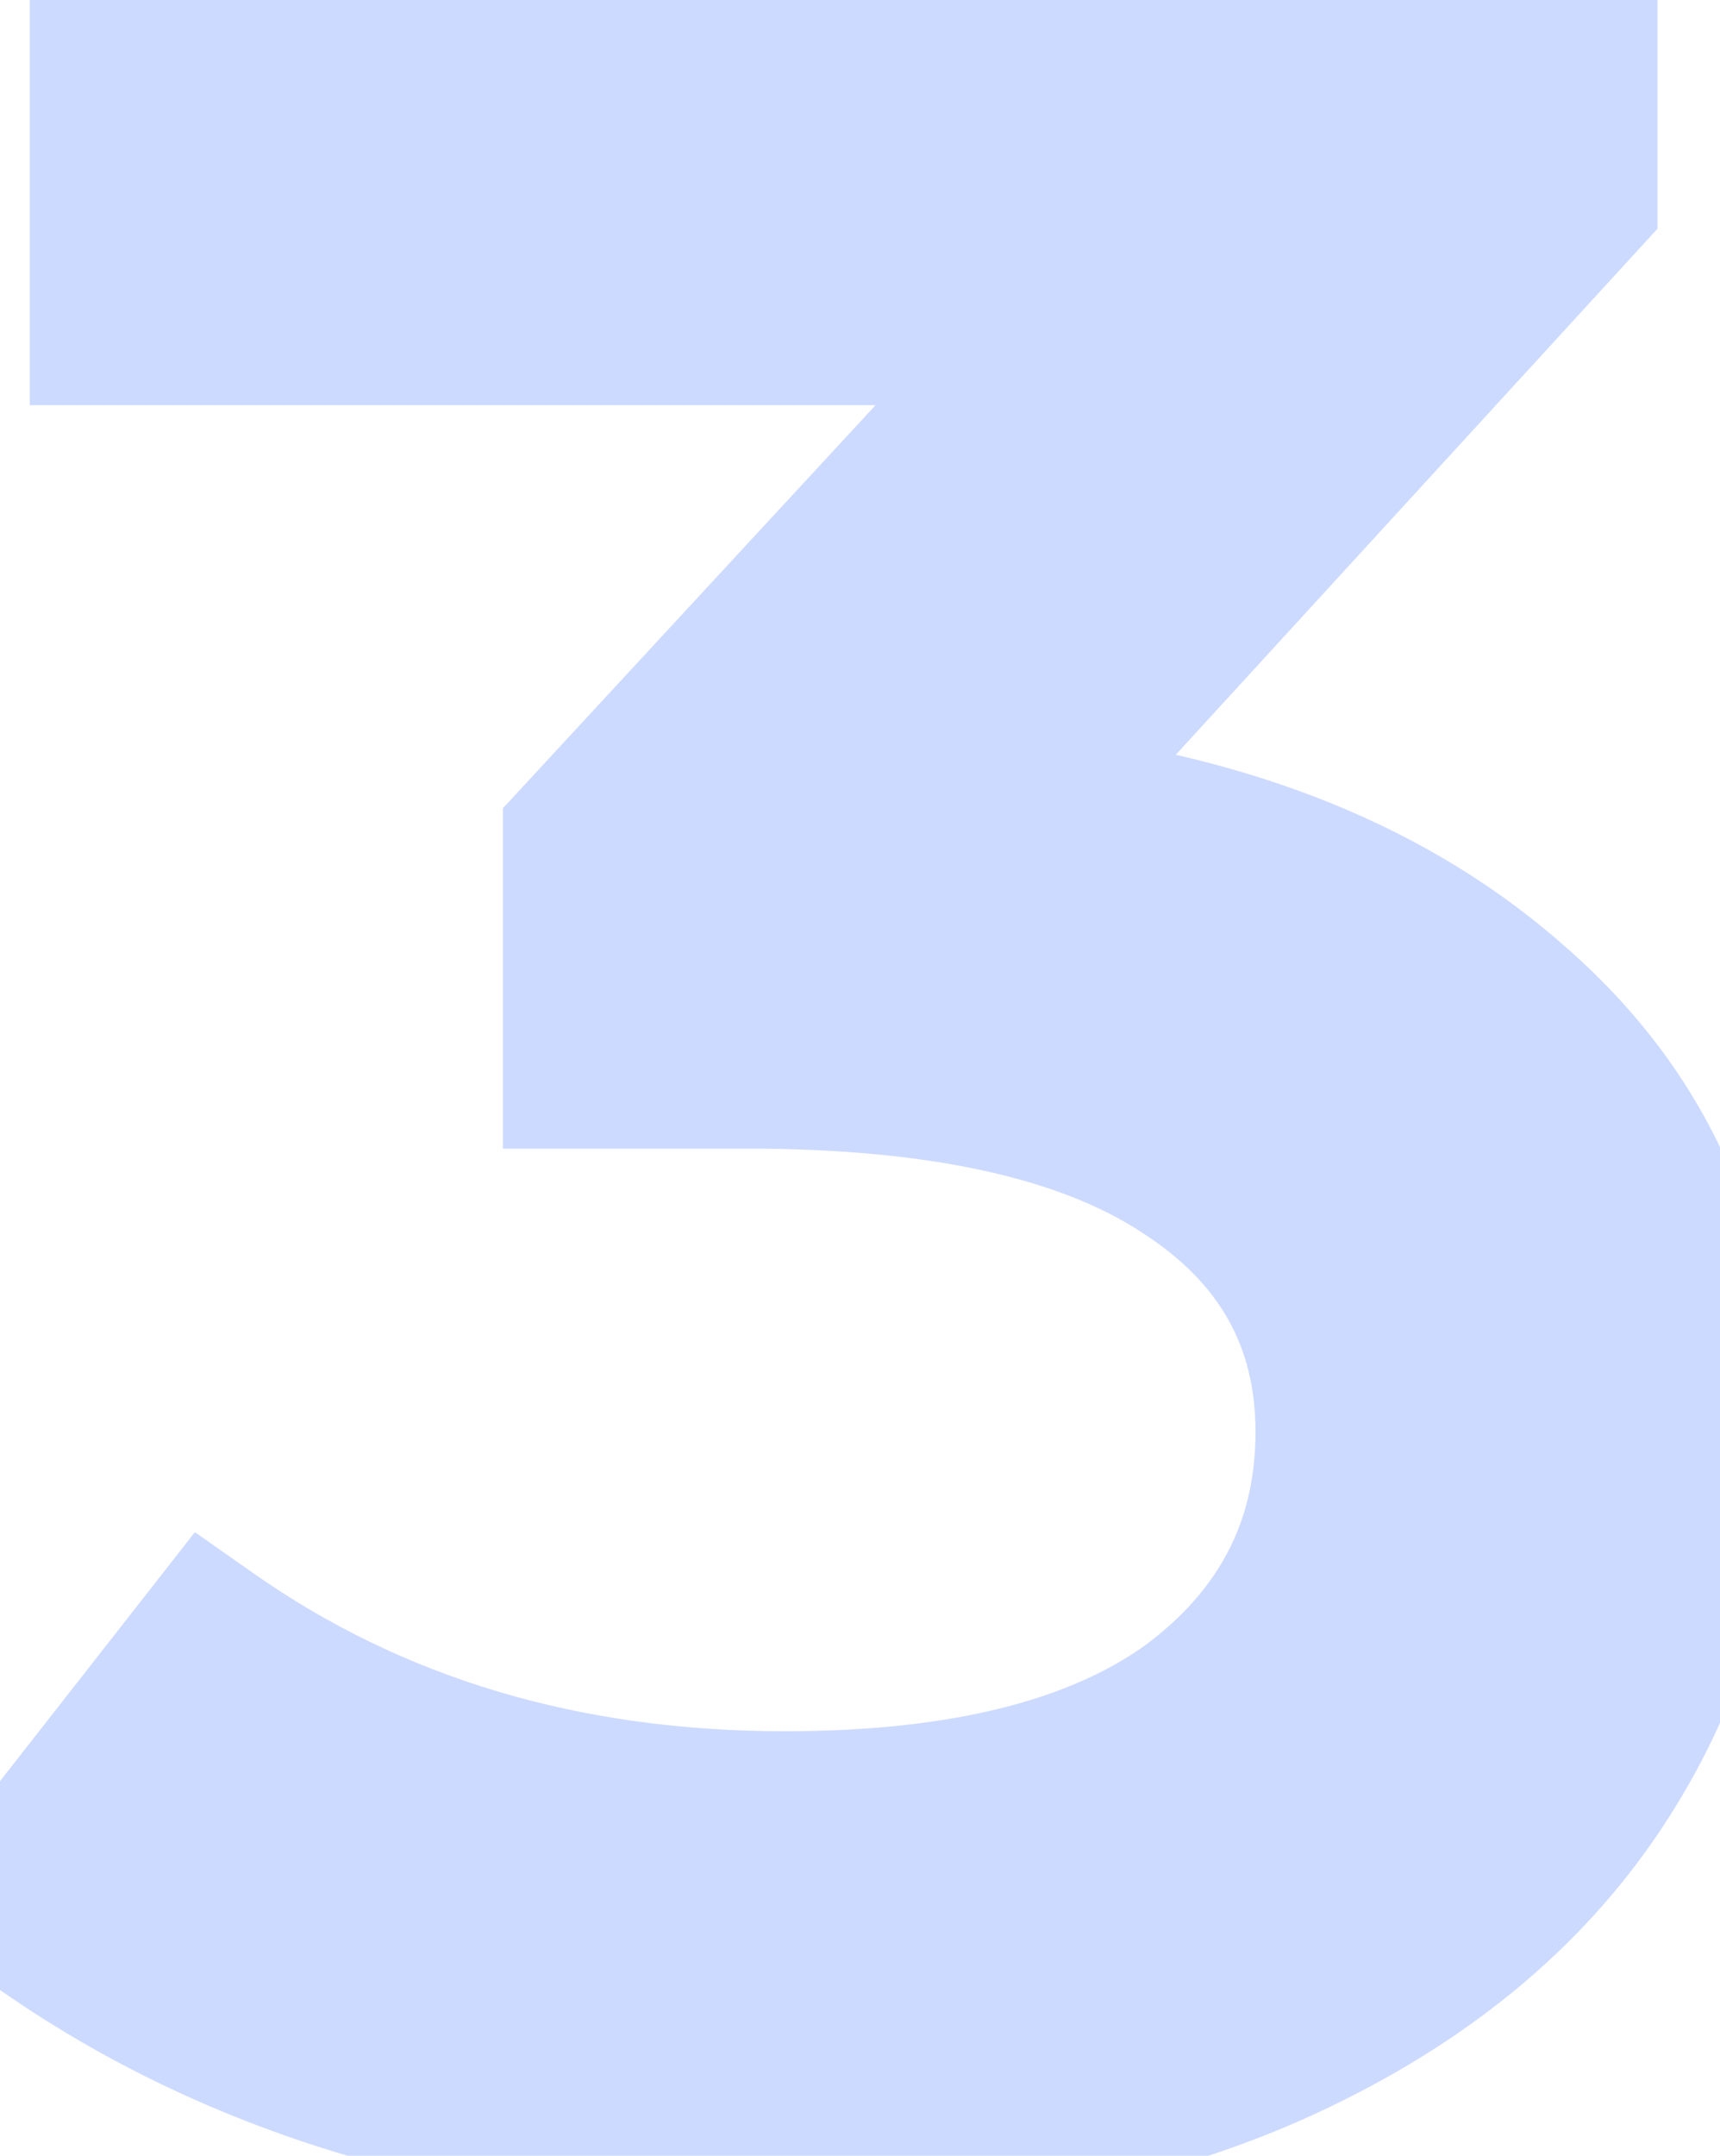
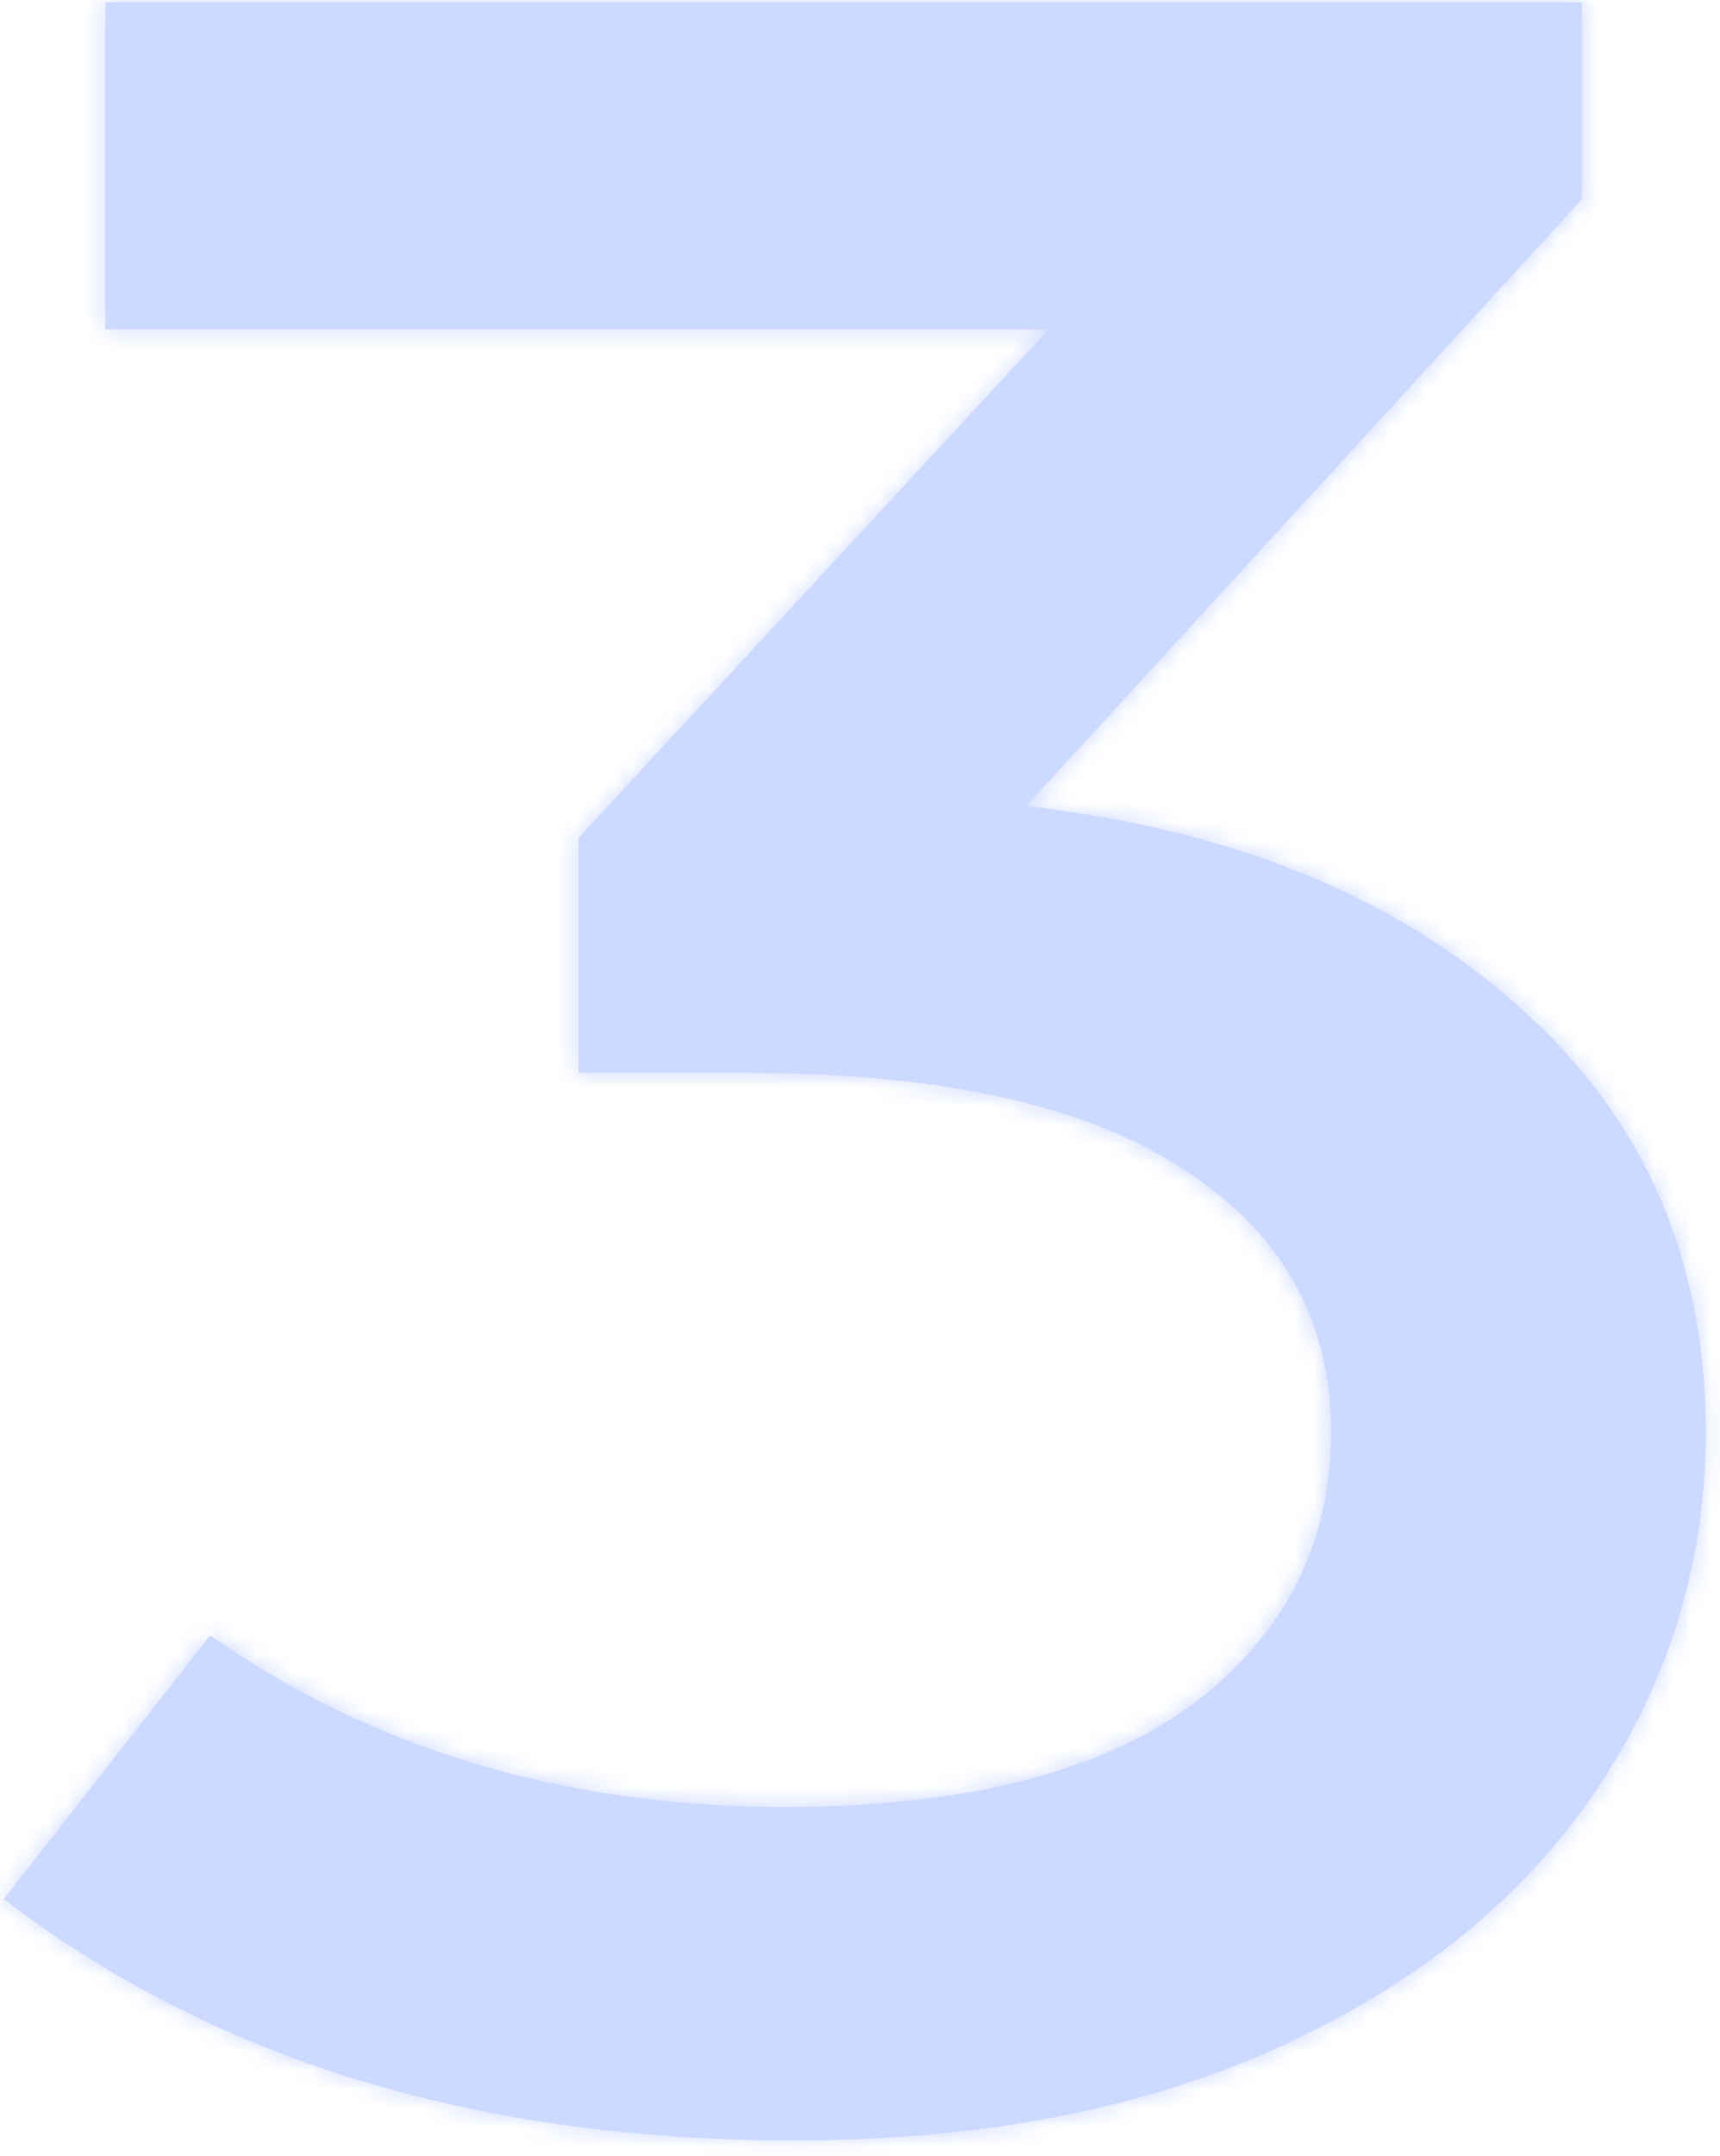
<svg xmlns="http://www.w3.org/2000/svg" width="91" height="114" viewBox="0 0 91 114" fill="none">
  <g opacity="0.2">
    <mask id="path-1-outside-1_2106_2105" maskUnits="userSpaceOnUse" x="-6" y="-4" width="101" height="122" fill="black">
-       <rect fill="white" x="-6" y="-4" width="101" height="122" />
      <path d="M42.032 113.184C25.232 113.184 11.288 108.928 0.2 100.416L11.12 86.472C19.744 92.52 29.88 95.544 41.528 95.544C50.936 95.544 58.104 93.752 63.032 90.168C67.96 86.472 70.424 81.656 70.424 75.72C70.424 69.784 67.792 65.136 62.528 61.776C57.376 58.416 49.704 56.736 39.512 56.736H30.608V44.304L55.472 17.424H5.576V0.12H83.696V10.536L54.296 42.624C65.16 43.856 73.84 47.384 80.336 53.208C86.944 59.032 90.248 66.536 90.248 75.72C90.248 82.552 88.344 88.824 84.536 94.536C80.728 100.248 75.184 104.784 67.904 108.144C60.624 111.504 52 113.184 42.032 113.184Z" />
    </mask>
    <path d="M42.032 113.184C25.232 113.184 11.288 108.928 0.2 100.416L11.12 86.472C19.744 92.52 29.88 95.544 41.528 95.544C50.936 95.544 58.104 93.752 63.032 90.168C67.96 86.472 70.424 81.656 70.424 75.72C70.424 69.784 67.792 65.136 62.528 61.776C57.376 58.416 49.704 56.736 39.512 56.736H30.608V44.304L55.472 17.424H5.576V0.12H83.696V10.536L54.296 42.624C65.16 43.856 73.84 47.384 80.336 53.208C86.944 59.032 90.248 66.536 90.248 75.72C90.248 82.552 88.344 88.824 84.536 94.536C80.728 100.248 75.184 104.784 67.904 108.144C60.624 111.504 52 113.184 42.032 113.184Z" fill="#0744FF" />
    <path d="M0.2 100.416L-2.949 97.95L-5.439 101.129L-2.236 103.589L0.2 100.416ZM11.12 86.472L13.417 83.197L10.31 81.018L7.971 84.006L11.12 86.472ZM63.032 90.168L65.385 93.403L65.409 93.386L65.432 93.368L63.032 90.168ZM62.528 61.776L60.343 65.126L60.359 65.137L60.376 65.148L62.528 61.776ZM30.608 56.736H26.608V60.736H30.608V56.736ZM30.608 44.304L27.672 41.588L26.608 42.738V44.304H30.608ZM55.472 17.424L58.408 20.14L64.621 13.424H55.472V17.424ZM5.576 17.424H1.576V21.424H5.576V17.424ZM5.576 0.12V-3.88H1.576V0.12H5.576ZM83.696 0.12H87.696V-3.88H83.696V0.12ZM83.696 10.536L86.645 13.238L87.696 12.091V10.536H83.696ZM54.296 42.624L51.347 39.922L46.04 45.713L53.845 46.599L54.296 42.624ZM80.336 53.208L77.666 56.186L77.678 56.197L77.691 56.209L80.336 53.208ZM84.536 94.536L81.208 92.317L84.536 94.536ZM67.904 108.144L69.58 111.776L67.904 108.144ZM42.032 109.184C25.93 109.184 12.892 105.117 2.636 97.243L-2.236 103.589C9.684 112.739 24.534 117.184 42.032 117.184V109.184ZM3.349 102.882L14.269 88.938L7.971 84.006L-2.949 97.95L3.349 102.882ZM8.823 89.747C18.191 96.316 29.149 99.544 41.528 99.544V91.544C30.611 91.544 21.297 88.723 13.417 83.197L8.823 89.747ZM41.528 99.544C51.351 99.544 59.492 97.689 65.385 93.403L60.679 86.933C56.716 89.815 50.521 91.544 41.528 91.544V99.544ZM65.432 93.368C71.323 88.95 74.424 82.97 74.424 75.72H66.424C66.424 80.342 64.597 83.994 60.632 86.968L65.432 93.368ZM74.424 75.72C74.424 68.335 71.023 62.453 64.68 58.404L60.376 65.148C64.561 67.819 66.424 71.233 66.424 75.72H74.424ZM64.713 58.425C58.612 54.446 50.022 52.736 39.512 52.736V60.736C49.386 60.736 56.14 62.386 60.343 65.126L64.713 58.425ZM39.512 52.736H30.608V60.736H39.512V52.736ZM34.608 56.736V44.304H26.608V56.736H34.608ZM33.544 47.02L58.408 20.14L52.536 14.708L27.672 41.588L33.544 47.02ZM55.472 13.424H5.576V21.424H55.472V13.424ZM9.576 17.424V0.12H1.576V17.424H9.576ZM5.576 4.12H83.696V-3.88H5.576V4.12ZM79.696 0.12V10.536H87.696V0.12H79.696ZM80.747 7.834L51.347 39.922L57.245 45.326L86.645 13.238L80.747 7.834ZM53.845 46.599C64.095 47.761 71.929 51.043 77.666 56.186L83.006 50.23C75.751 43.725 66.225 39.951 54.747 38.649L53.845 46.599ZM77.691 56.209C83.397 61.237 86.248 67.629 86.248 75.72H94.248C94.248 65.443 90.491 56.827 82.981 50.207L77.691 56.209ZM86.248 75.72C86.248 81.758 84.58 87.259 81.208 92.317L87.864 96.755C92.108 90.389 94.248 83.346 94.248 75.72H86.248ZM81.208 92.317C77.874 97.318 72.951 101.409 66.228 104.512L69.58 111.776C77.416 108.159 83.582 103.178 87.864 96.755L81.208 92.317ZM66.228 104.512C59.585 107.578 51.558 109.184 42.032 109.184V117.184C52.442 117.184 61.663 115.43 69.58 111.776L66.228 104.512Z" fill="#0744FF" mask="url(#path-1-outside-1_2106_2105)" />
  </g>
</svg>